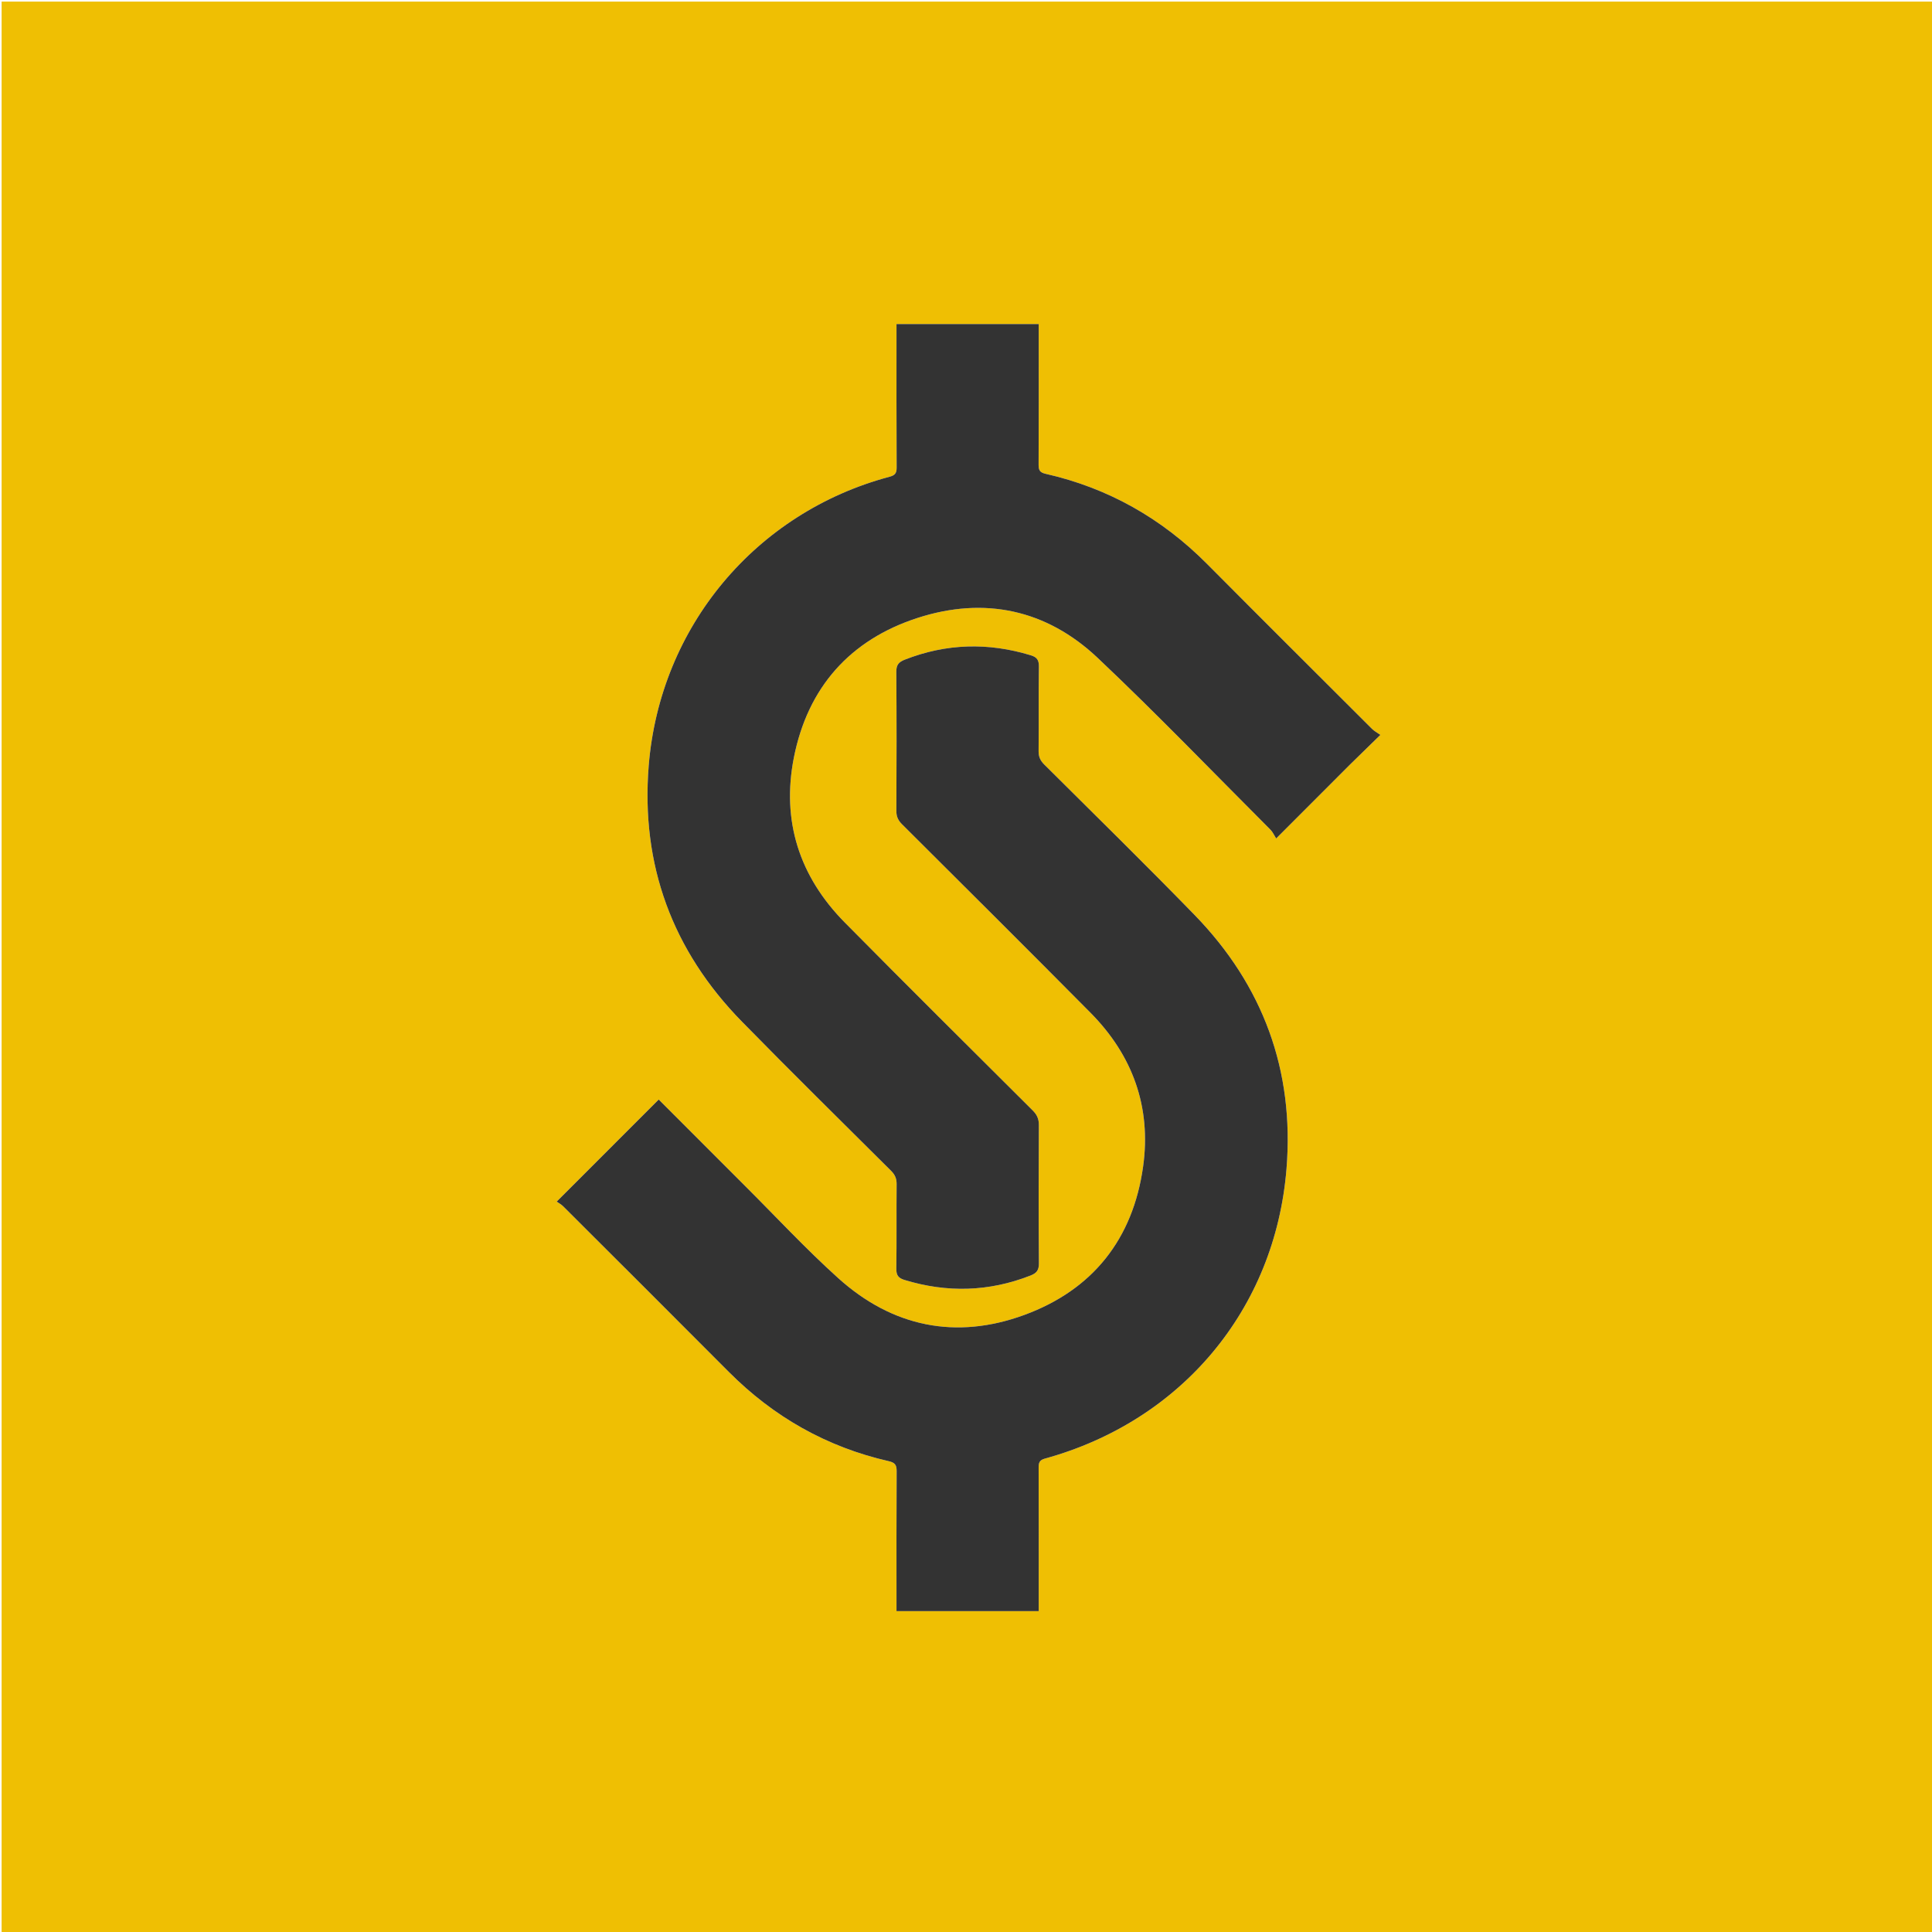
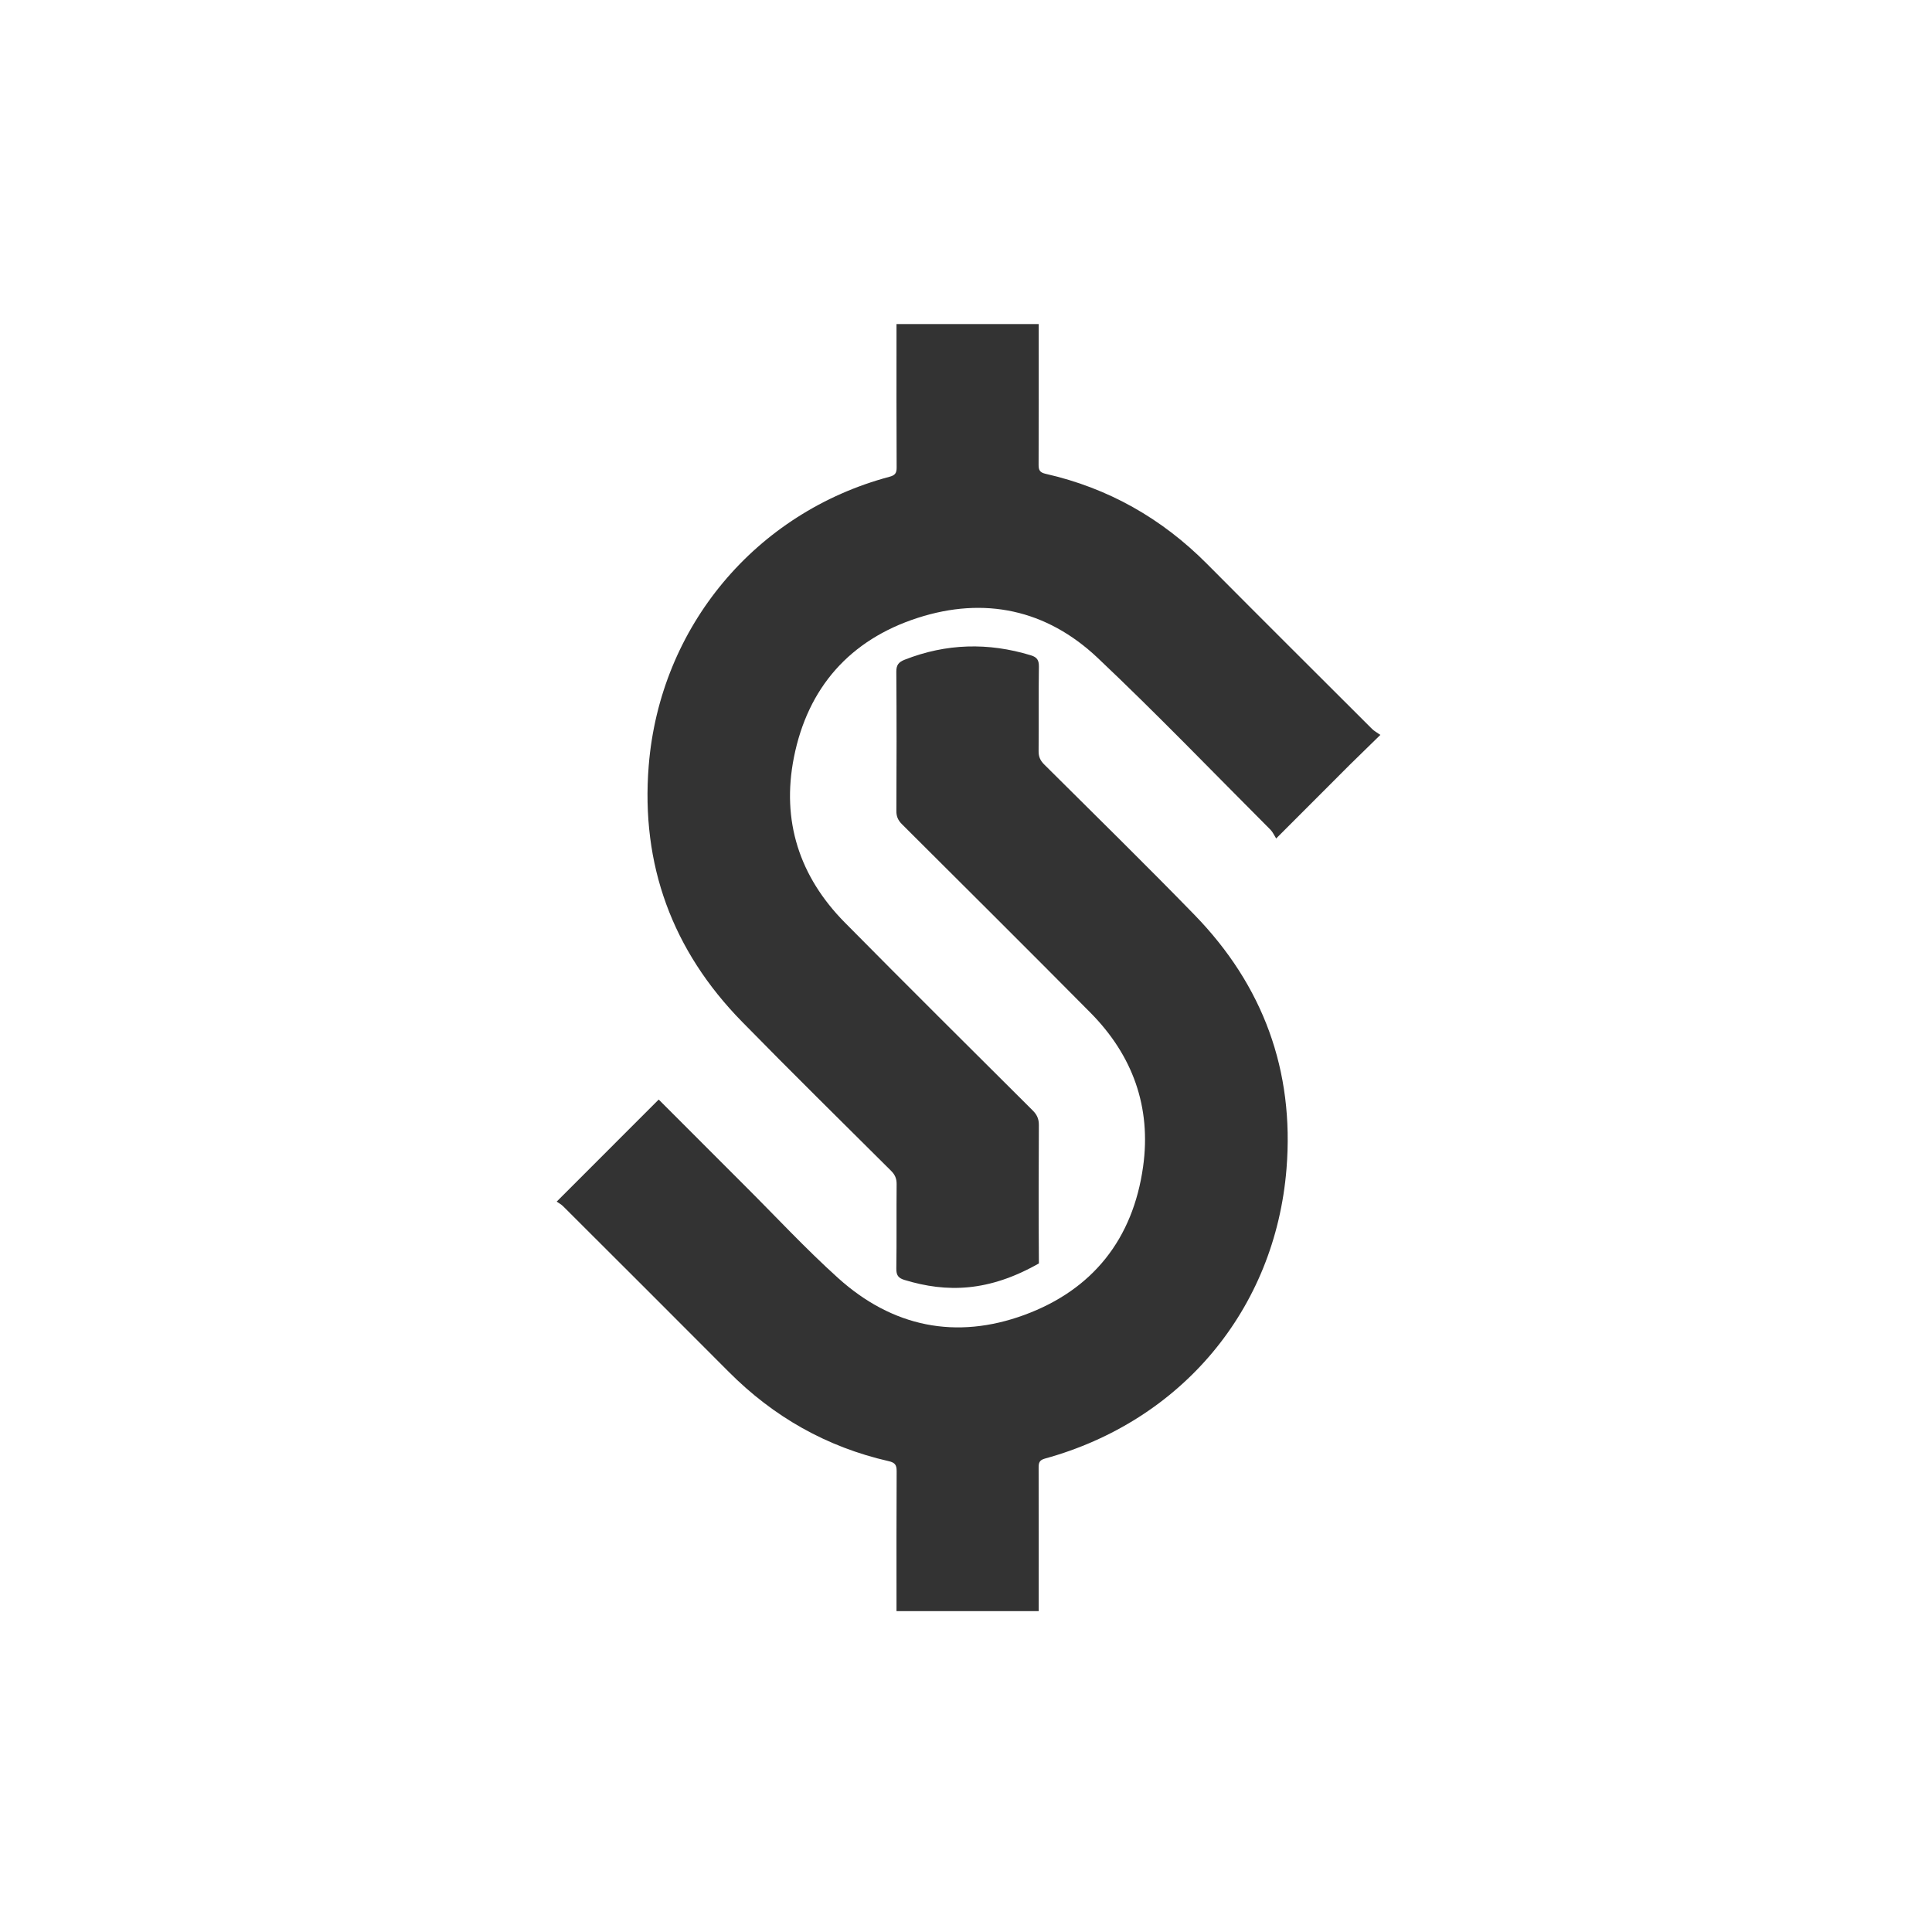
<svg xmlns="http://www.w3.org/2000/svg" version="1.1" id="Layer_1" x="0px" y="0px" width="100%" viewBox="0 0 1200 1200" enable-background="new 0 0 1200 1200" xml:space="preserve">
-   <path fill="#EFBF03" opacity="1" stroke="none" d=" M550,1201   C366.667,1201 183.833,1201 1,1201   C1,801 1,401 1,1   C401,1 801,1 1201,1   C1201,401 1201,801 1201,1201   C984.167,1201 767.333,1201 550,1201  M838.951,474.451   C844.756,468.781 850.561,463.111 857.364,456.466   C855.174,454.907 853.494,454.032 852.214,452.756   C818.007,418.617 783.762,384.516 749.693,350.239   C721.615,321.991 688.36,303.121 649.511,294.309   C645.928,293.497 645.077,292.124 645.093,288.693   C645.225,261.53 645.167,234.366 645.167,207.203   C645.167,205.269 645.167,203.335 645.167,201.291   C615.438,201.291 586.365,201.291 556.833,201.291   C556.833,203.54 556.833,205.501 556.833,207.462   C556.833,235.126 556.763,262.79 556.918,290.452   C556.938,293.963 555.834,295.235 552.489,296.128   C469.449,318.281 409.888,389.207 402.931,475.557   C397.972,537.111 417.59,590.403 460.832,634.557   C491.381,665.749 522.494,696.389 553.441,727.188   C555.875,729.61 556.939,732.015 556.907,735.473   C556.745,752.964 556.978,770.46 556.724,787.95   C556.666,792.012 557.904,793.813 561.751,794.986   C588.187,803.05 614.223,802.376 640.035,792.27   C643.827,790.785 645.31,788.987 645.278,784.727   C645.065,756.07 645.093,727.411 645.255,698.754   C645.277,694.908 644.034,692.312 641.371,689.66   C602.41,650.847 563.368,612.115 524.721,572.991   C496.527,544.448 485.301,509.872 493.1,470.487   C501.702,427.043 527.937,397.378 569.962,383.788   C611.429,370.379 649.985,378.591 681.72,408.571   C718.411,443.232 753.436,479.657 789.129,515.372   C790.513,516.757 791.325,518.713 792.65,520.79   C808.804,504.623 823.628,489.787 838.951,474.451  M461.832,735.669   C444.097,717.925 426.362,700.182 409.138,682.95   C387.971,704.123 367.286,724.815 345.763,746.345   C346.817,747.092 348.501,747.962 349.779,749.238   C384.105,783.495 418.444,817.737 452.661,852.1   C480.512,880.069 513.505,898.775 551.996,907.557   C555.941,908.458 556.944,909.943 556.921,913.796   C556.756,940.791 556.833,967.789 556.833,994.786   C556.833,996.721 556.833,998.656 556.833,1000.713   C586.553,1000.713 615.625,1000.713 645.167,1000.713   C645.167,998.47 645.167,996.51 645.167,994.55   C645.167,966.887 645.206,939.223 645.114,911.56   C645.104,908.531 645.615,906.888 649.004,905.956   C733.766,882.63 792.001,813.353 799.07,725.956   C804.003,664.971 784.545,612.042 741.865,568.181   C711.186,536.653 679.753,505.859 648.571,474.823   C646.142,472.405 645.06,470.006 645.093,466.544   C645.256,449.053 645.024,431.557 645.274,414.068   C645.332,410.021 644.125,408.194 640.266,407.017   C613.831,398.955 587.795,399.616 561.983,409.726   C558.21,411.204 556.687,412.973 556.719,417.253   C556.937,446.077 556.893,474.902 556.755,503.727   C556.738,507.204 557.85,509.567 560.263,511.972   C599.332,550.91 638.455,589.797 677.276,628.982   C703.521,655.472 715.167,687.599 710,724.615   C703.727,769.555 678.7,801.141 636.275,816.719   C593.786,832.321 554.266,824.194 520.59,793.837   C500.317,775.561 481.695,755.453 461.832,735.669  z" />
-   <path fill="#333333" opacity="1" stroke="none" d=" M838.701,474.701   C823.628,489.787 808.804,504.623 792.65,520.79   C791.325,518.713 790.513,516.757 789.129,515.372   C753.436,479.657 718.411,443.232 681.72,408.571   C649.985,378.591 611.429,370.379 569.962,383.788   C527.937,397.378 501.702,427.043 493.1,470.487   C485.301,509.872 496.527,544.448 524.721,572.991   C563.368,612.115 602.41,650.847 641.371,689.66   C644.034,692.312 645.277,694.908 645.255,698.754   C645.093,727.411 645.065,756.07 645.278,784.727   C645.31,788.987 643.827,790.785 640.035,792.27   C614.223,802.376 588.187,803.05 561.751,794.986   C557.904,793.813 556.666,792.012 556.724,787.95   C556.978,770.46 556.745,752.964 556.907,735.473   C556.939,732.015 555.875,729.61 553.441,727.188   C522.494,696.389 491.381,665.749 460.832,634.557   C417.59,590.403 397.972,537.111 402.931,475.557   C409.888,389.207 469.449,318.281 552.489,296.128   C555.834,295.235 556.938,293.963 556.918,290.452   C556.763,262.79 556.833,235.126 556.833,207.462   C556.833,205.501 556.833,203.54 556.833,201.291   C586.365,201.291 615.438,201.291 645.167,201.291   C645.167,203.335 645.167,205.269 645.167,207.203   C645.167,234.366 645.225,261.53 645.093,288.693   C645.077,292.124 645.928,293.497 649.511,294.309   C688.36,303.121 721.615,321.991 749.693,350.239   C783.762,384.516 818.007,418.617 852.214,452.756   C853.494,454.032 855.174,454.907 857.364,456.466   C850.561,463.111 844.756,468.781 838.701,474.701  z" />
+   <path fill="#333333" opacity="1" stroke="none" d=" M838.701,474.701   C823.628,489.787 808.804,504.623 792.65,520.79   C791.325,518.713 790.513,516.757 789.129,515.372   C753.436,479.657 718.411,443.232 681.72,408.571   C649.985,378.591 611.429,370.379 569.962,383.788   C527.937,397.378 501.702,427.043 493.1,470.487   C485.301,509.872 496.527,544.448 524.721,572.991   C563.368,612.115 602.41,650.847 641.371,689.66   C644.034,692.312 645.277,694.908 645.255,698.754   C645.093,727.411 645.065,756.07 645.278,784.727   C614.223,802.376 588.187,803.05 561.751,794.986   C557.904,793.813 556.666,792.012 556.724,787.95   C556.978,770.46 556.745,752.964 556.907,735.473   C556.939,732.015 555.875,729.61 553.441,727.188   C522.494,696.389 491.381,665.749 460.832,634.557   C417.59,590.403 397.972,537.111 402.931,475.557   C409.888,389.207 469.449,318.281 552.489,296.128   C555.834,295.235 556.938,293.963 556.918,290.452   C556.763,262.79 556.833,235.126 556.833,207.462   C556.833,205.501 556.833,203.54 556.833,201.291   C586.365,201.291 615.438,201.291 645.167,201.291   C645.167,203.335 645.167,205.269 645.167,207.203   C645.167,234.366 645.225,261.53 645.093,288.693   C645.077,292.124 645.928,293.497 649.511,294.309   C688.36,303.121 721.615,321.991 749.693,350.239   C783.762,384.516 818.007,418.617 852.214,452.756   C853.494,454.032 855.174,454.907 857.364,456.466   C850.561,463.111 844.756,468.781 838.701,474.701  z" />
  <path fill="#333333" opacity="1" stroke="none" d=" M462.081,735.919   C481.695,755.453 500.317,775.561 520.59,793.837   C554.266,824.194 593.786,832.321 636.275,816.719   C678.7,801.141 703.727,769.555 710,724.615   C715.167,687.599 703.521,655.472 677.276,628.982   C638.455,589.797 599.332,550.91 560.263,511.972   C557.85,509.567 556.738,507.204 556.755,503.727   C556.893,474.902 556.937,446.077 556.719,417.253   C556.687,412.973 558.21,411.204 561.983,409.726   C587.795,399.616 613.831,398.955 640.266,407.017   C644.125,408.194 645.332,410.021 645.274,414.068   C645.024,431.557 645.256,449.053 645.093,466.544   C645.06,470.006 646.142,472.405 648.571,474.823   C679.753,505.859 711.186,536.653 741.865,568.181   C784.545,612.042 804.003,664.971 799.07,725.956   C792.001,813.353 733.766,882.63 649.004,905.956   C645.615,906.888 645.104,908.531 645.114,911.56   C645.206,939.223 645.167,966.887 645.167,994.55   C645.167,996.51 645.167,998.47 645.167,1000.713   C615.625,1000.713 586.553,1000.713 556.833,1000.713   C556.833,998.656 556.833,996.721 556.833,994.786   C556.833,967.789 556.756,940.791 556.921,913.796   C556.944,909.943 555.941,908.458 551.996,907.557   C513.505,898.775 480.512,880.069 452.661,852.1   C418.444,817.737 384.105,783.495 349.779,749.238   C348.501,747.962 346.817,747.092 345.763,746.345   C367.286,724.815 387.971,704.123 409.138,682.95   C426.362,700.182 444.097,717.925 462.081,735.919  z" />
</svg>